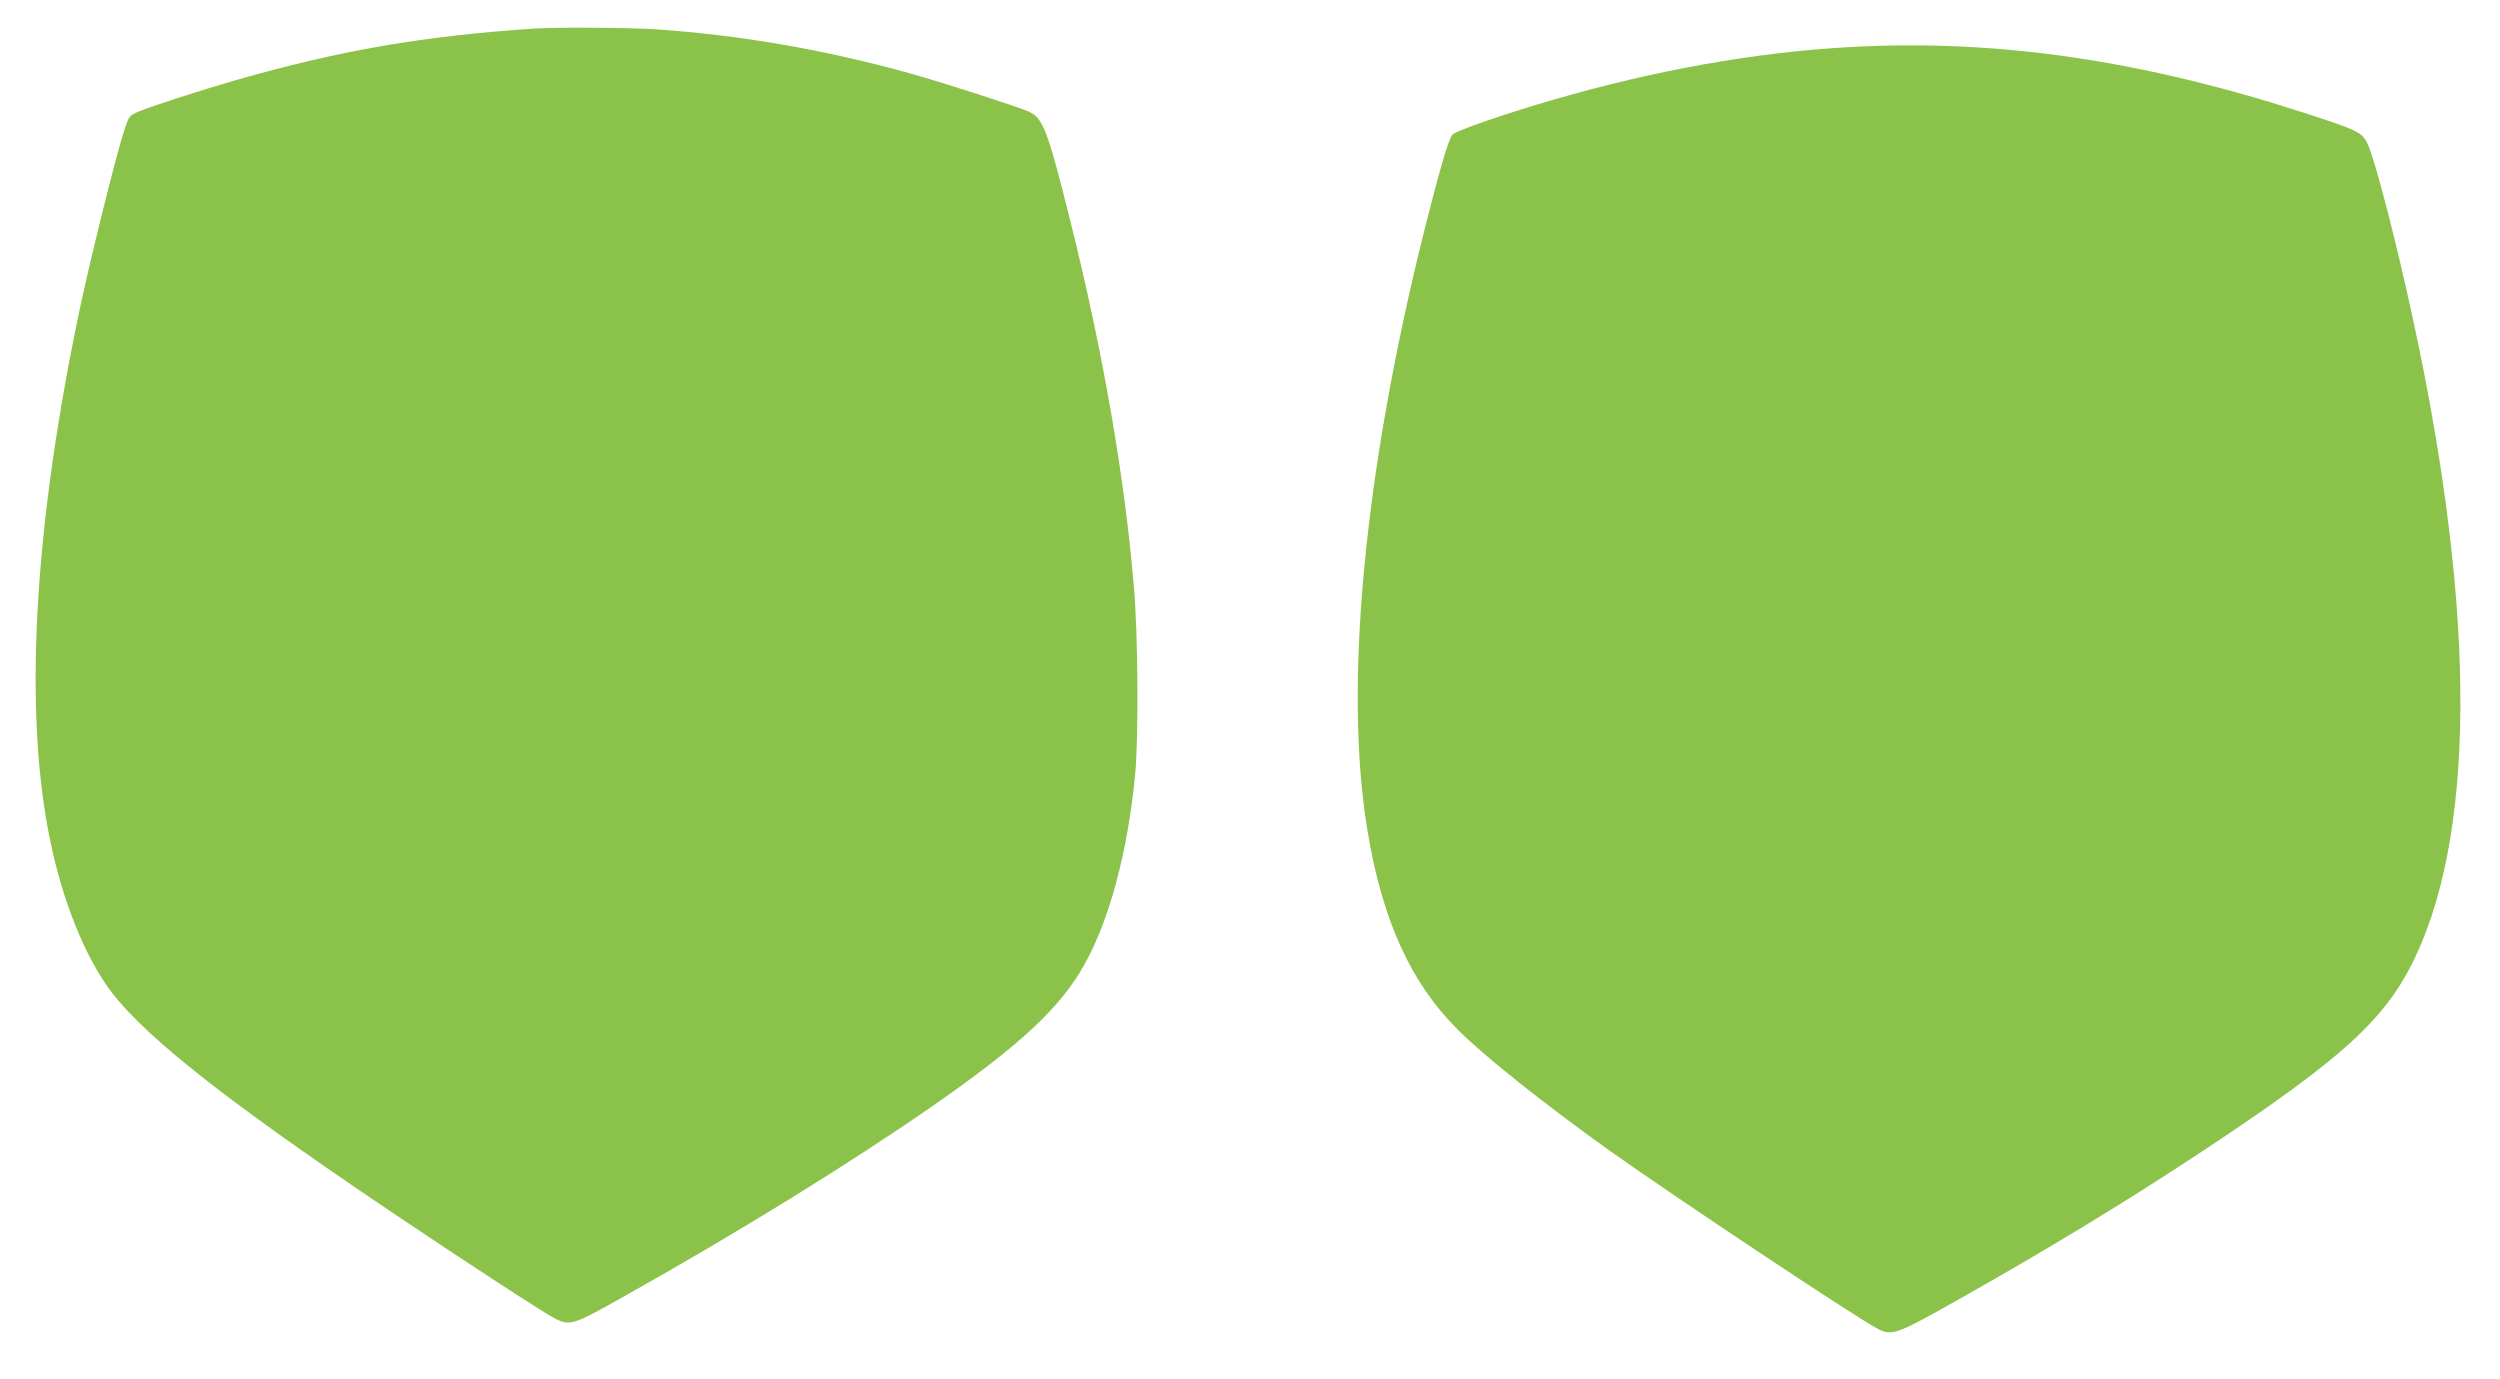
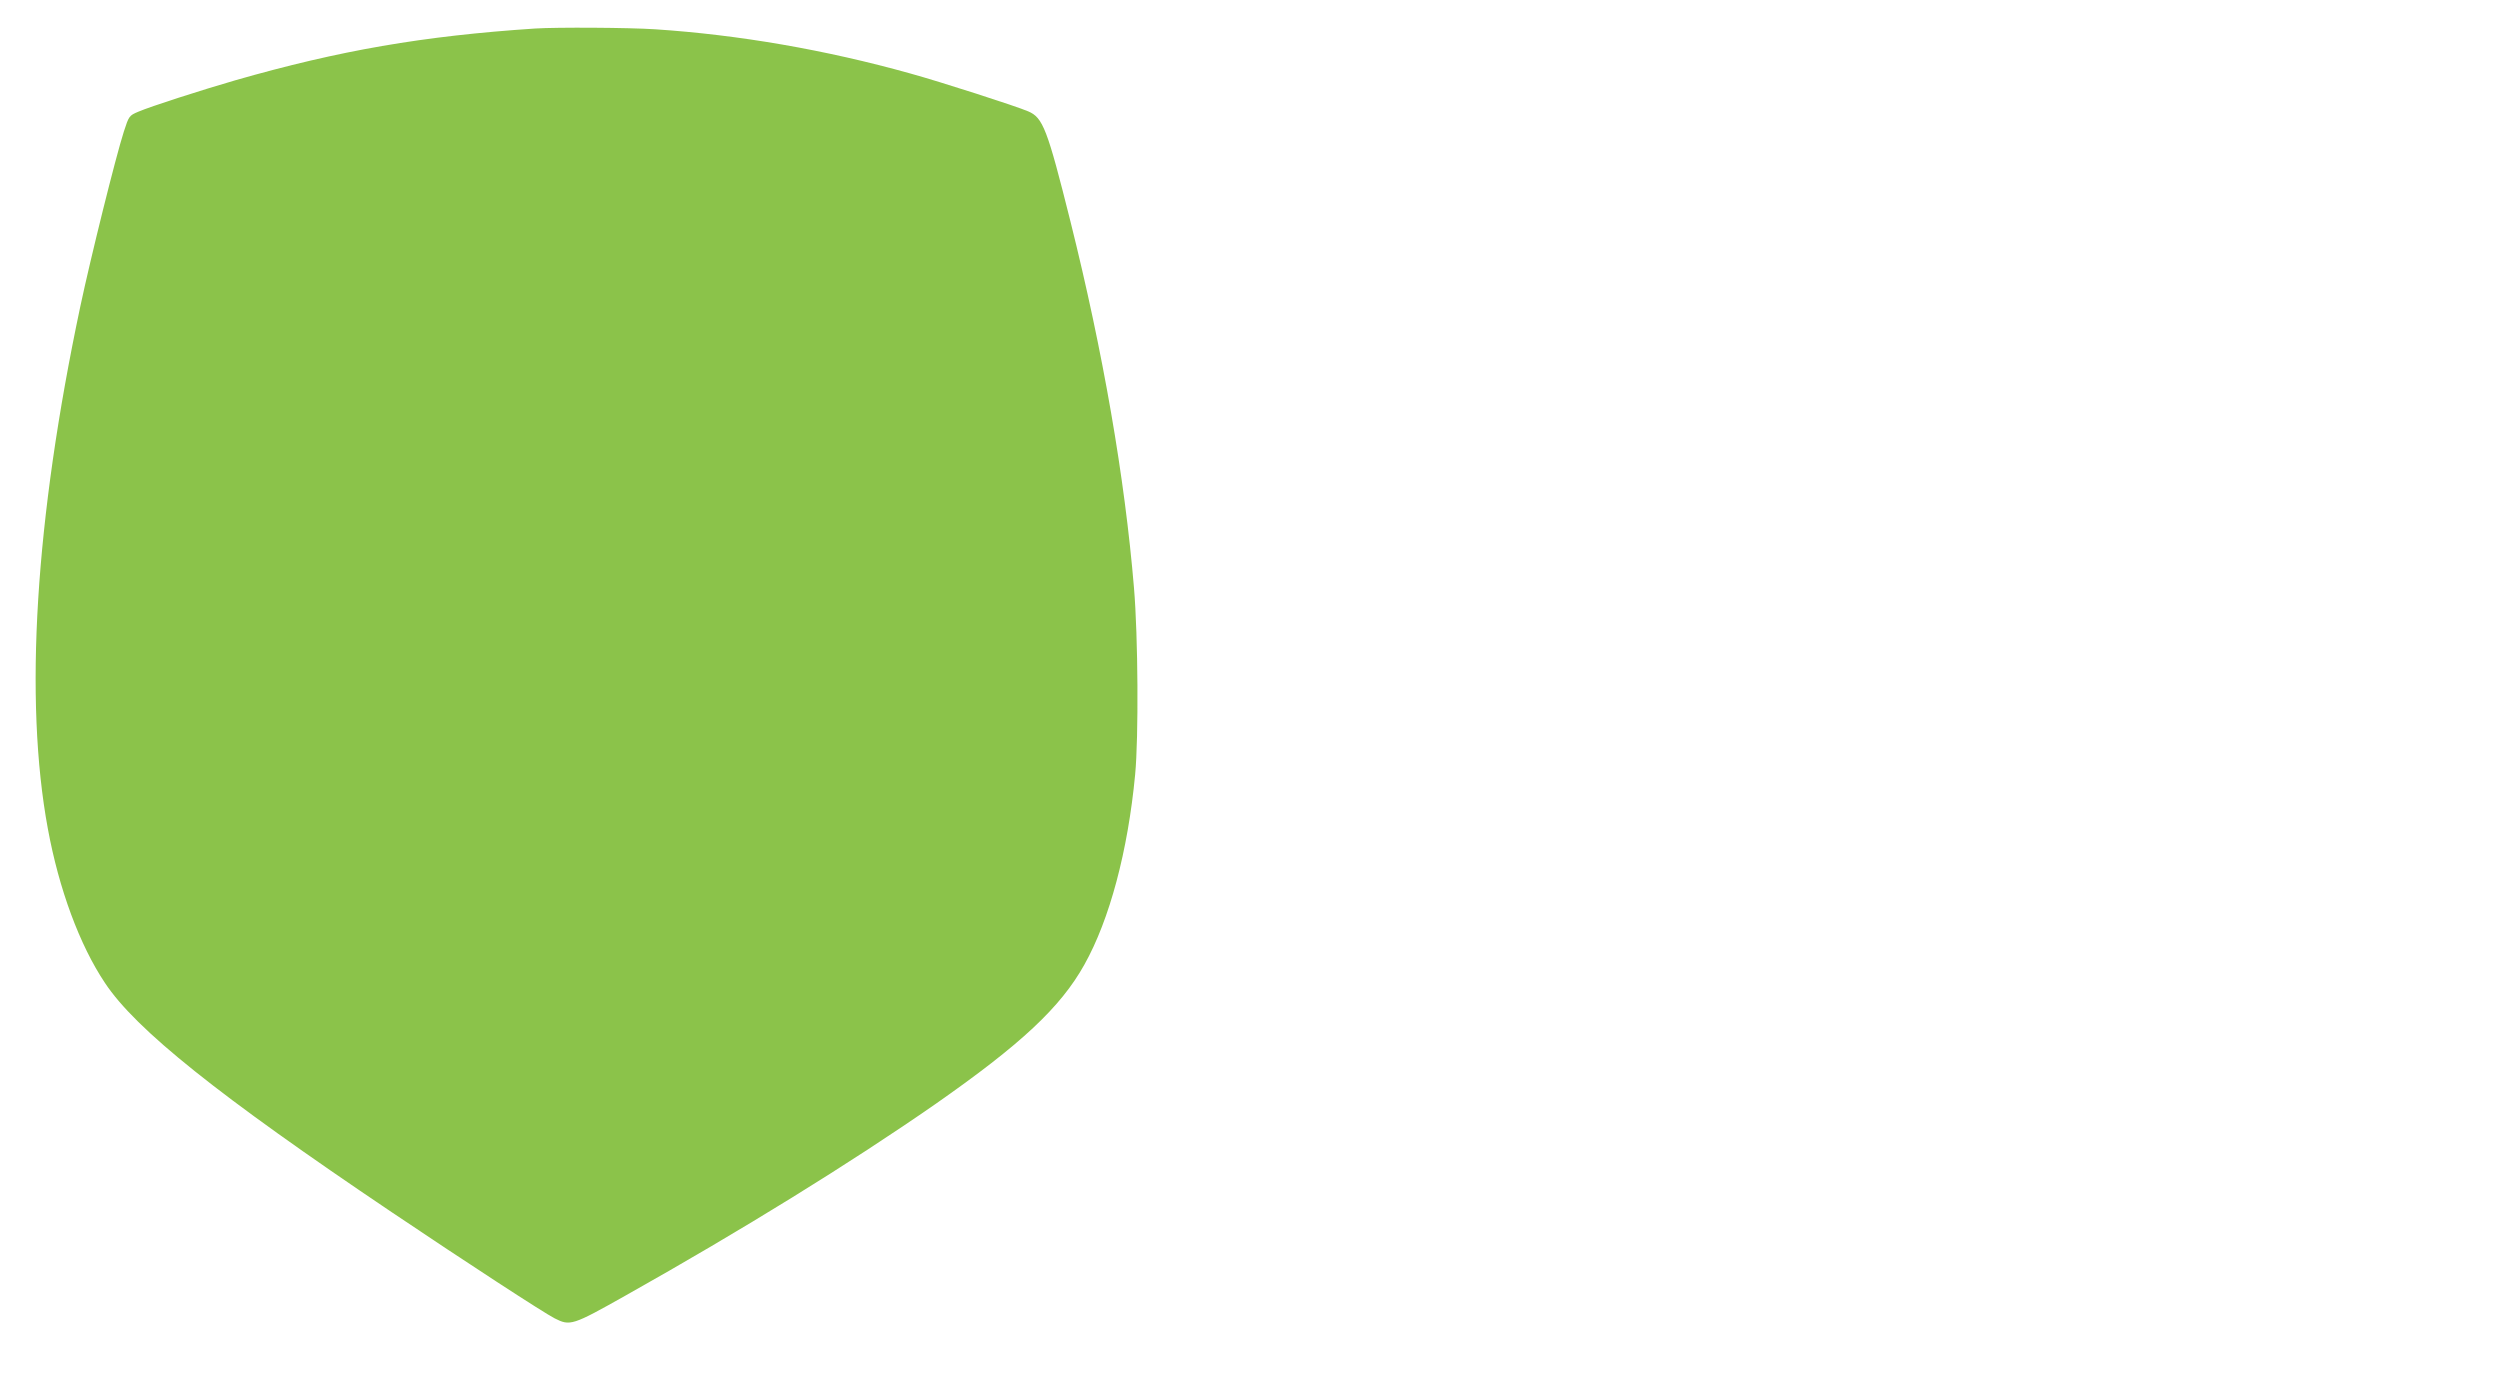
<svg xmlns="http://www.w3.org/2000/svg" version="1.0" width="1280pt" height="706pt" viewBox="0 0 1280 706" preserveAspectRatio="xMidYMid meet">
  <g transform="translate(0,706) scale(0.1,-0.1)" fill="#8bc34a" stroke="none">
    <path d="M2740 6914 c-574 -38 -1001 -112 -1535 -265 -173 -50 -434 -134 -497 -161 -47 -20 -48 -22 -74 -102 -42 -131 -169 -642 -223 -896 -231 -1091 -288 -2013 -166 -2673 57 -310 163 -596 292 -789 158 -239 581 -577 1468 -1174 382 -257 778 -515 835 -544 79 -40 90 -37 365 118 591 332 1151 678 1584 979 438 306 641 495 763 714 129 230 223 582 260 974 18 190 15 707 -6 955 -47 564 -158 1206 -325 1875 -119 476 -141 533 -217 565 -60 26 -448 151 -604 194 -433 121 -879 198 -1305 226 -136 9 -503 11 -615 4z" />
-     <path d="M9470 6819 c-483 -27 -990 -117 -1515 -269 -239 -69 -497 -158 -517 -178 -21 -20 -68 -183 -149 -506 -306 -1230 -409 -2323 -288 -3056 75 -457 220 -779 460 -1019 135 -136 440 -379 774 -618 320 -228 1254 -850 1373 -913 78 -42 92 -38 422 148 453 255 851 497 1230 747 778 514 983 709 1137 1074 299 712 263 1917 -107 3482 -73 311 -146 575 -172 621 -29 52 -51 62 -298 143 -849 277 -1593 386 -2350 344z" />
  </g>
</svg>